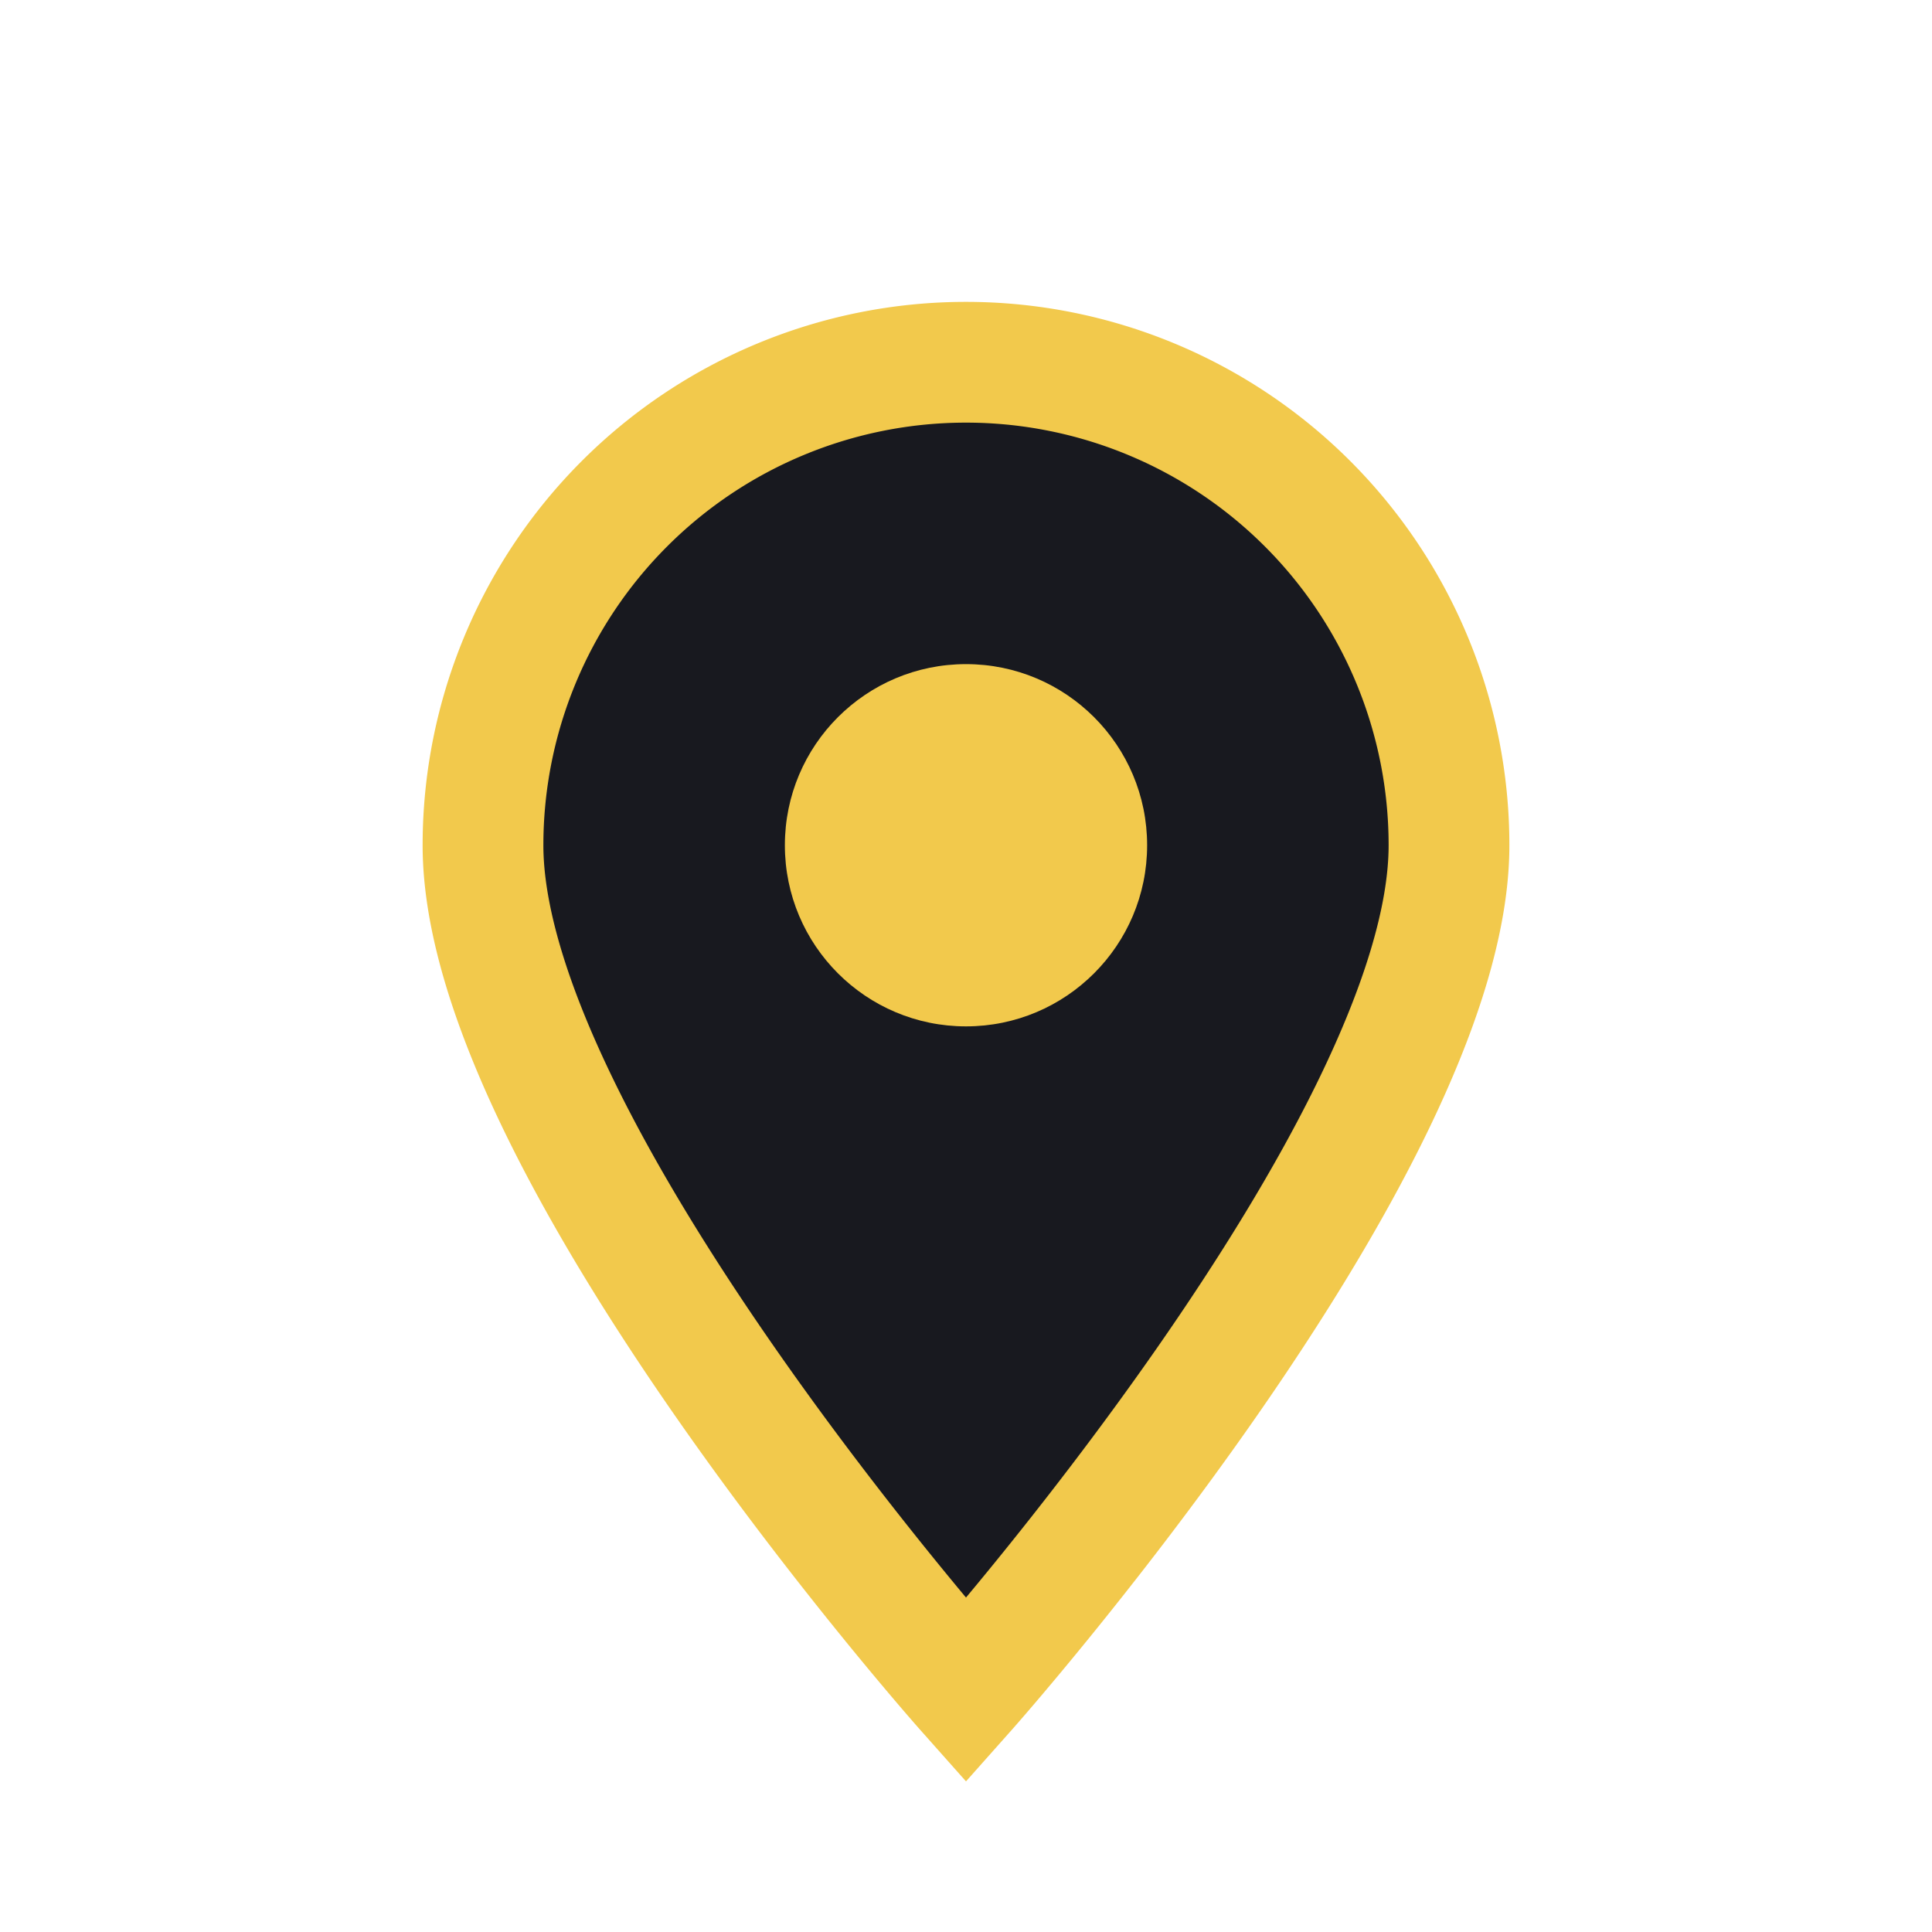
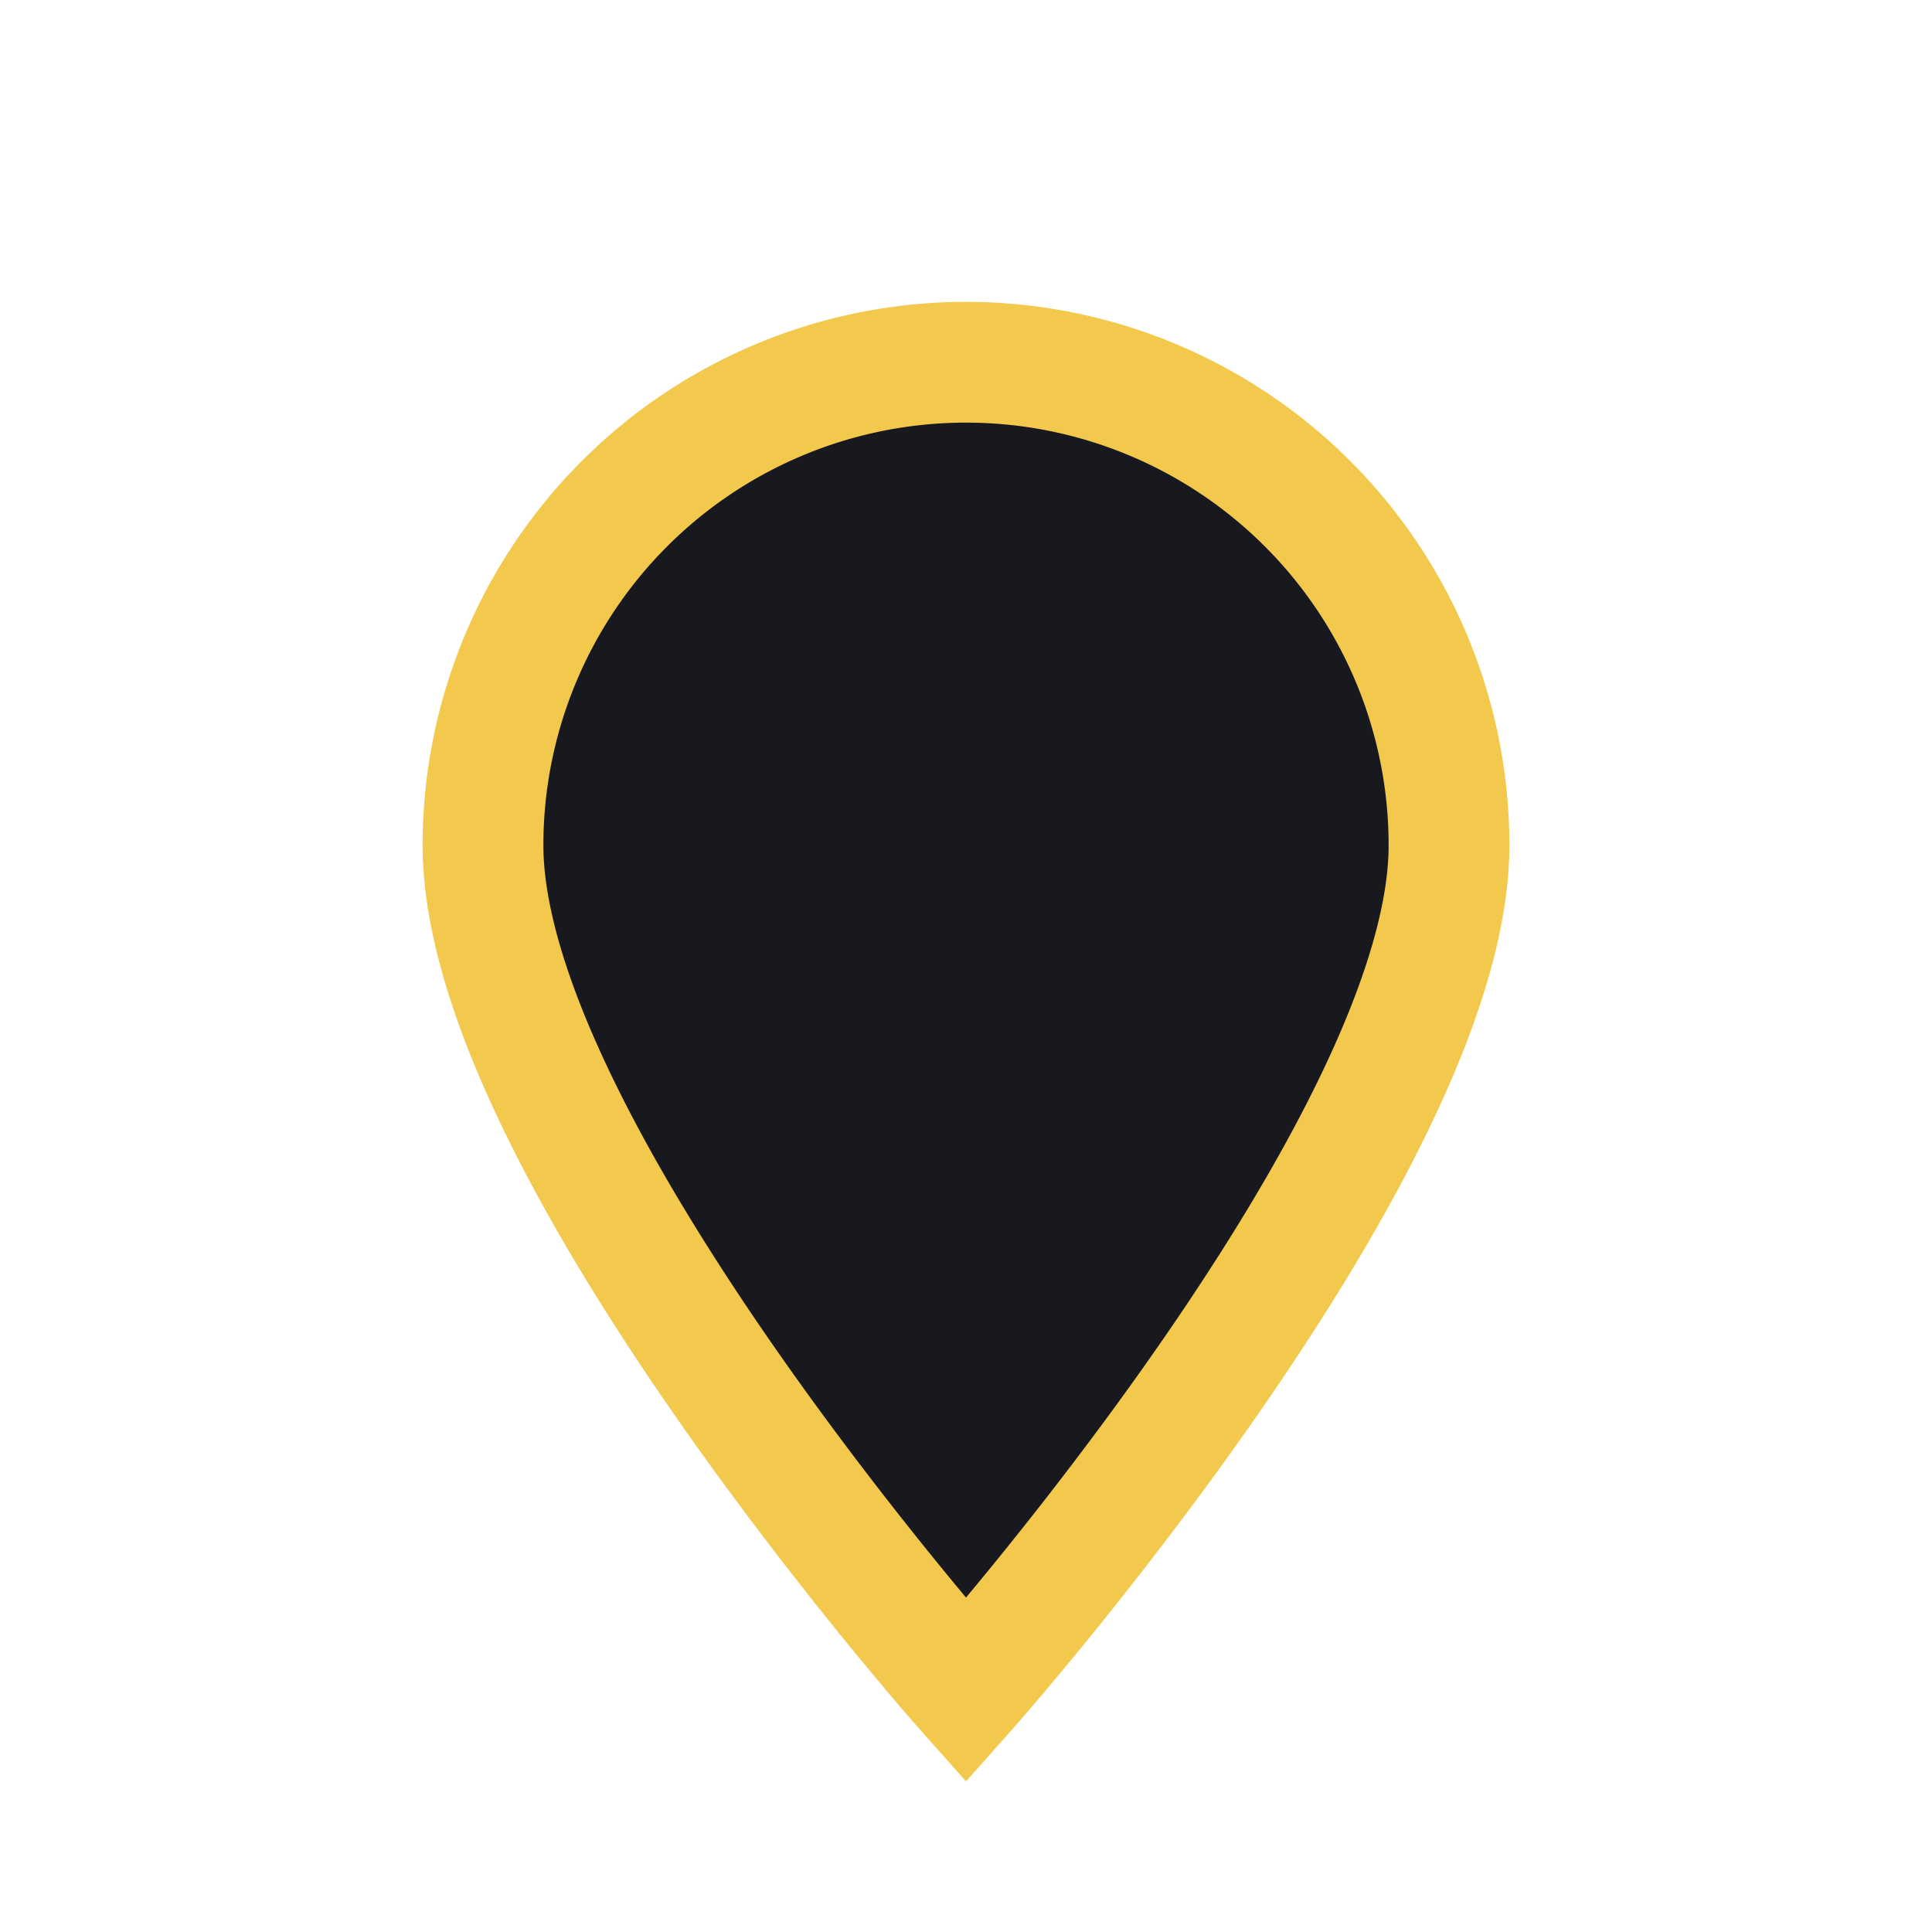
<svg xmlns="http://www.w3.org/2000/svg" viewBox="0 0 32 32" width="32" height="32">
  <path d="M16 28s-8-9-8-14a8 8 0 0 1 16 0c0 5-8 14-8 14z" fill="#18191F" stroke="#F2C94C" stroke-width="2" />
-   <circle cx="16" cy="14" r="3" fill="#F2C94C" />
</svg>